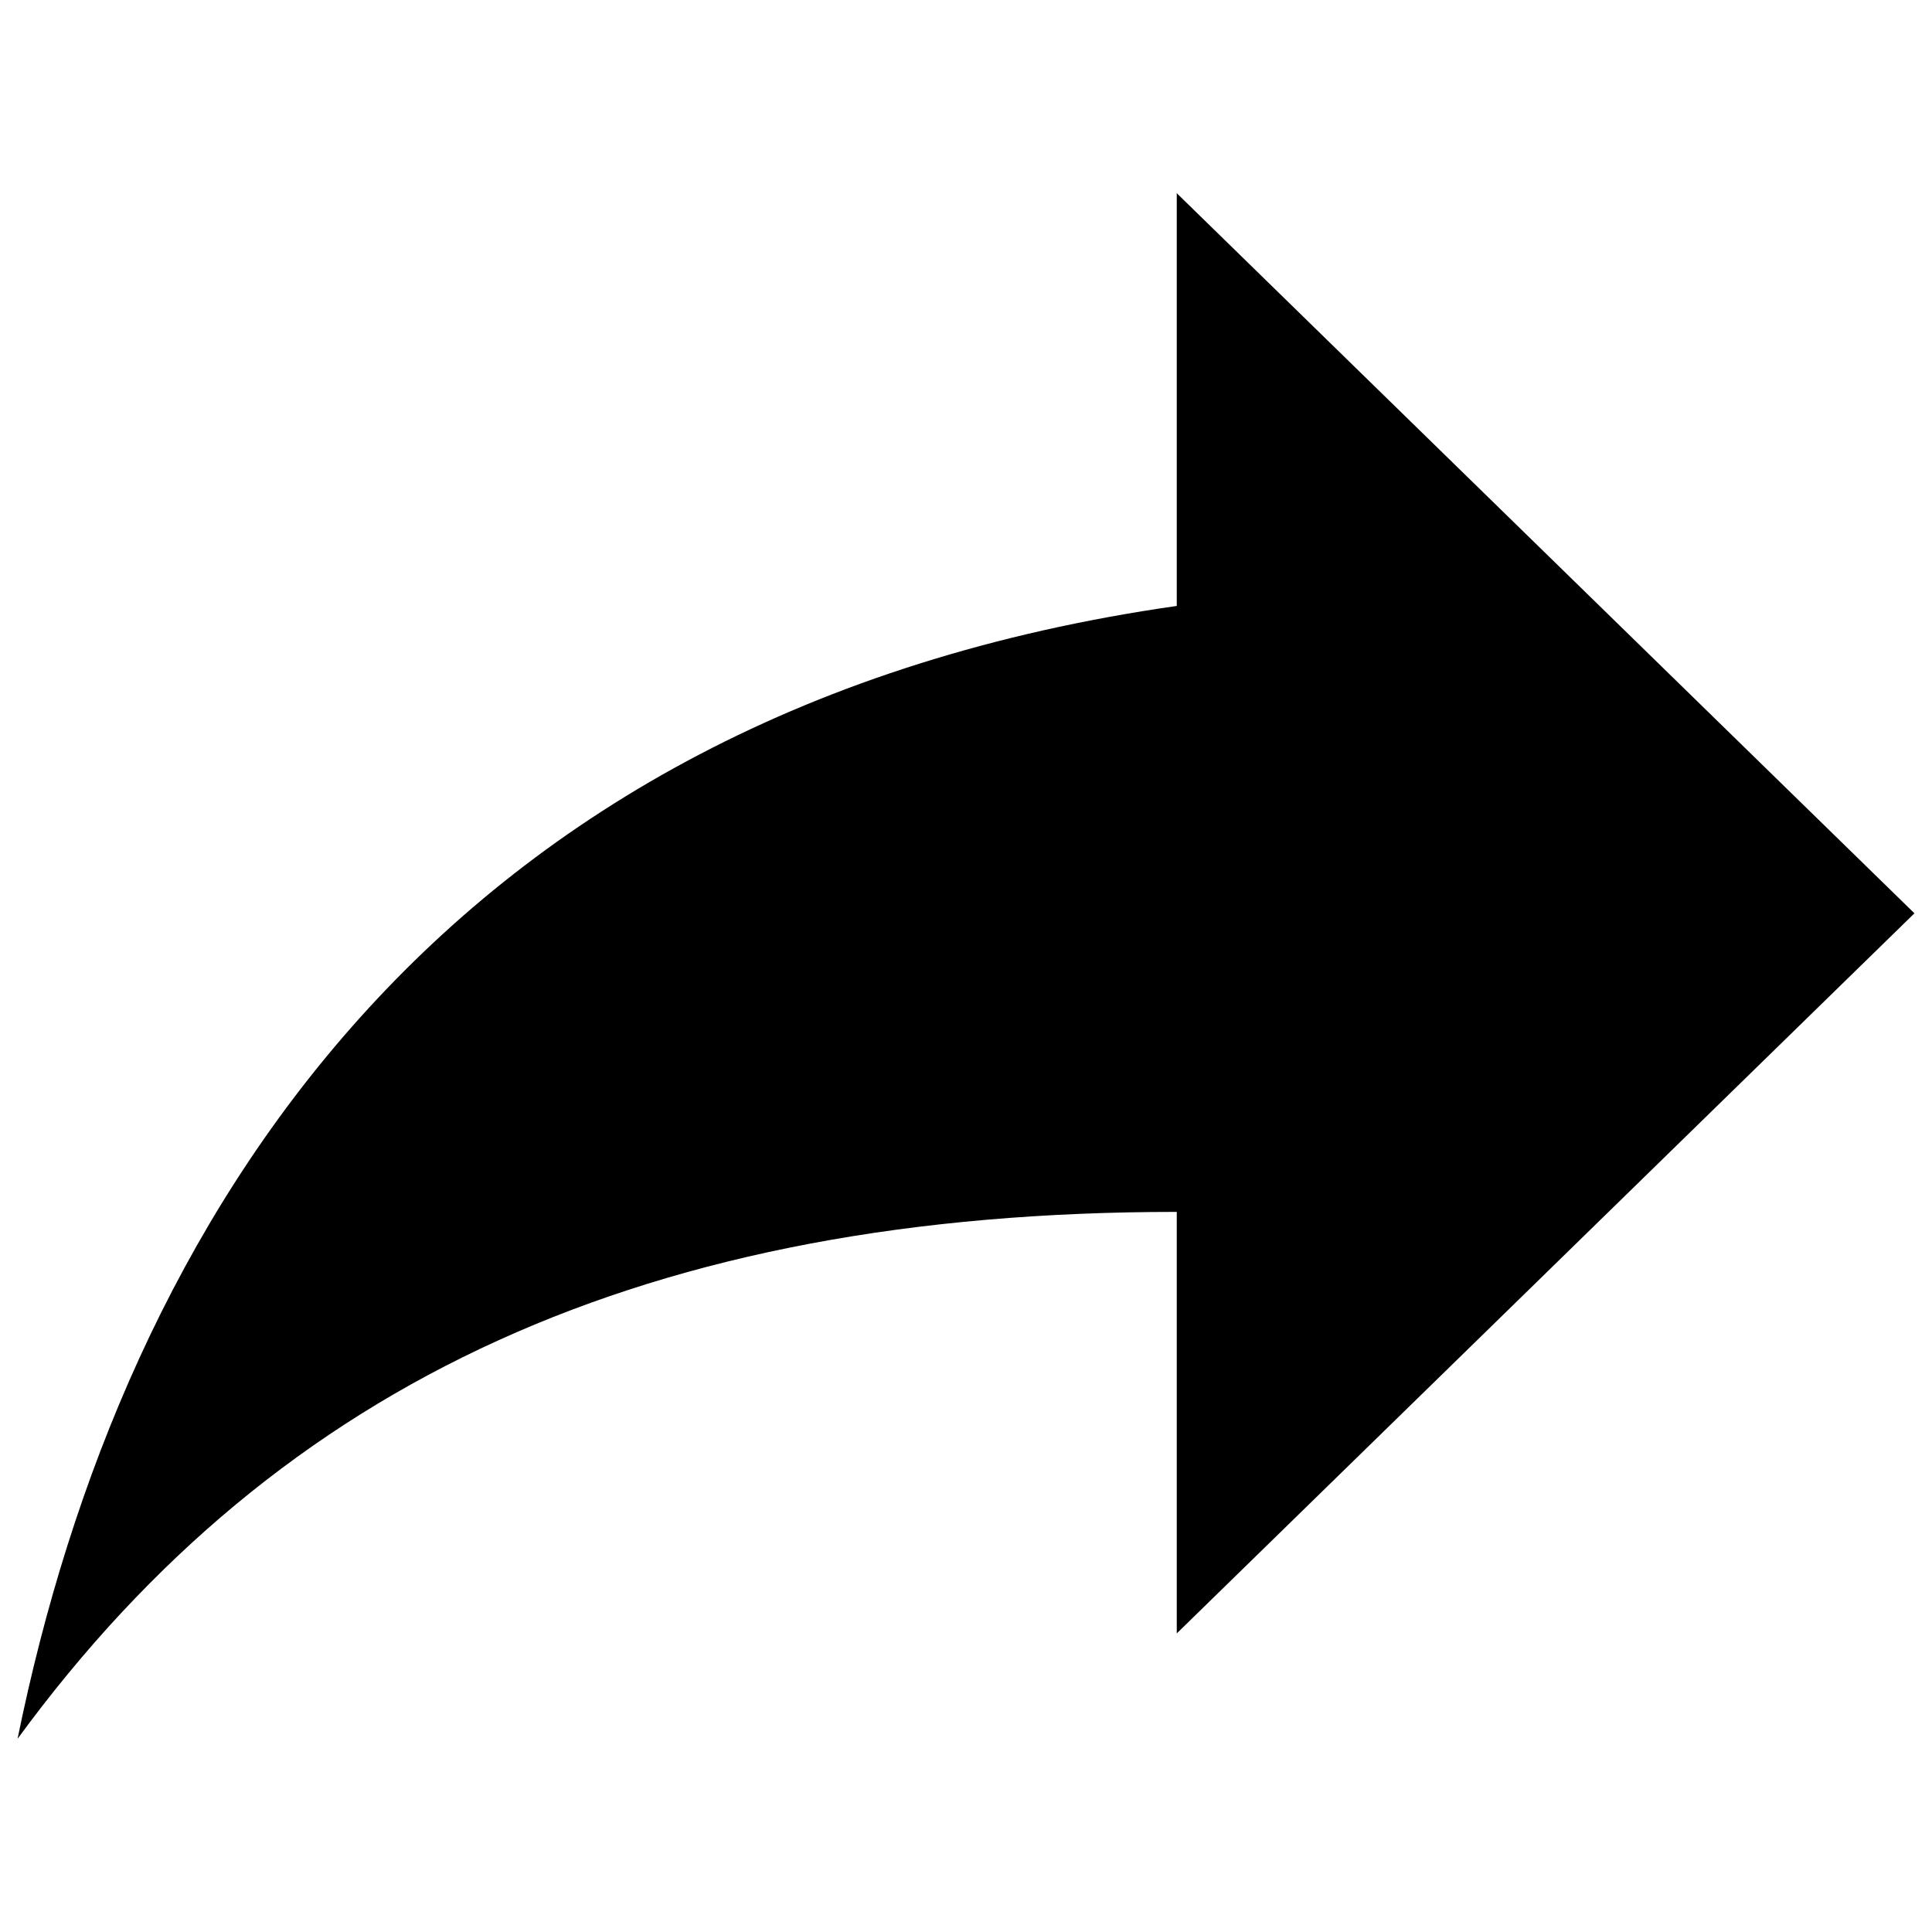
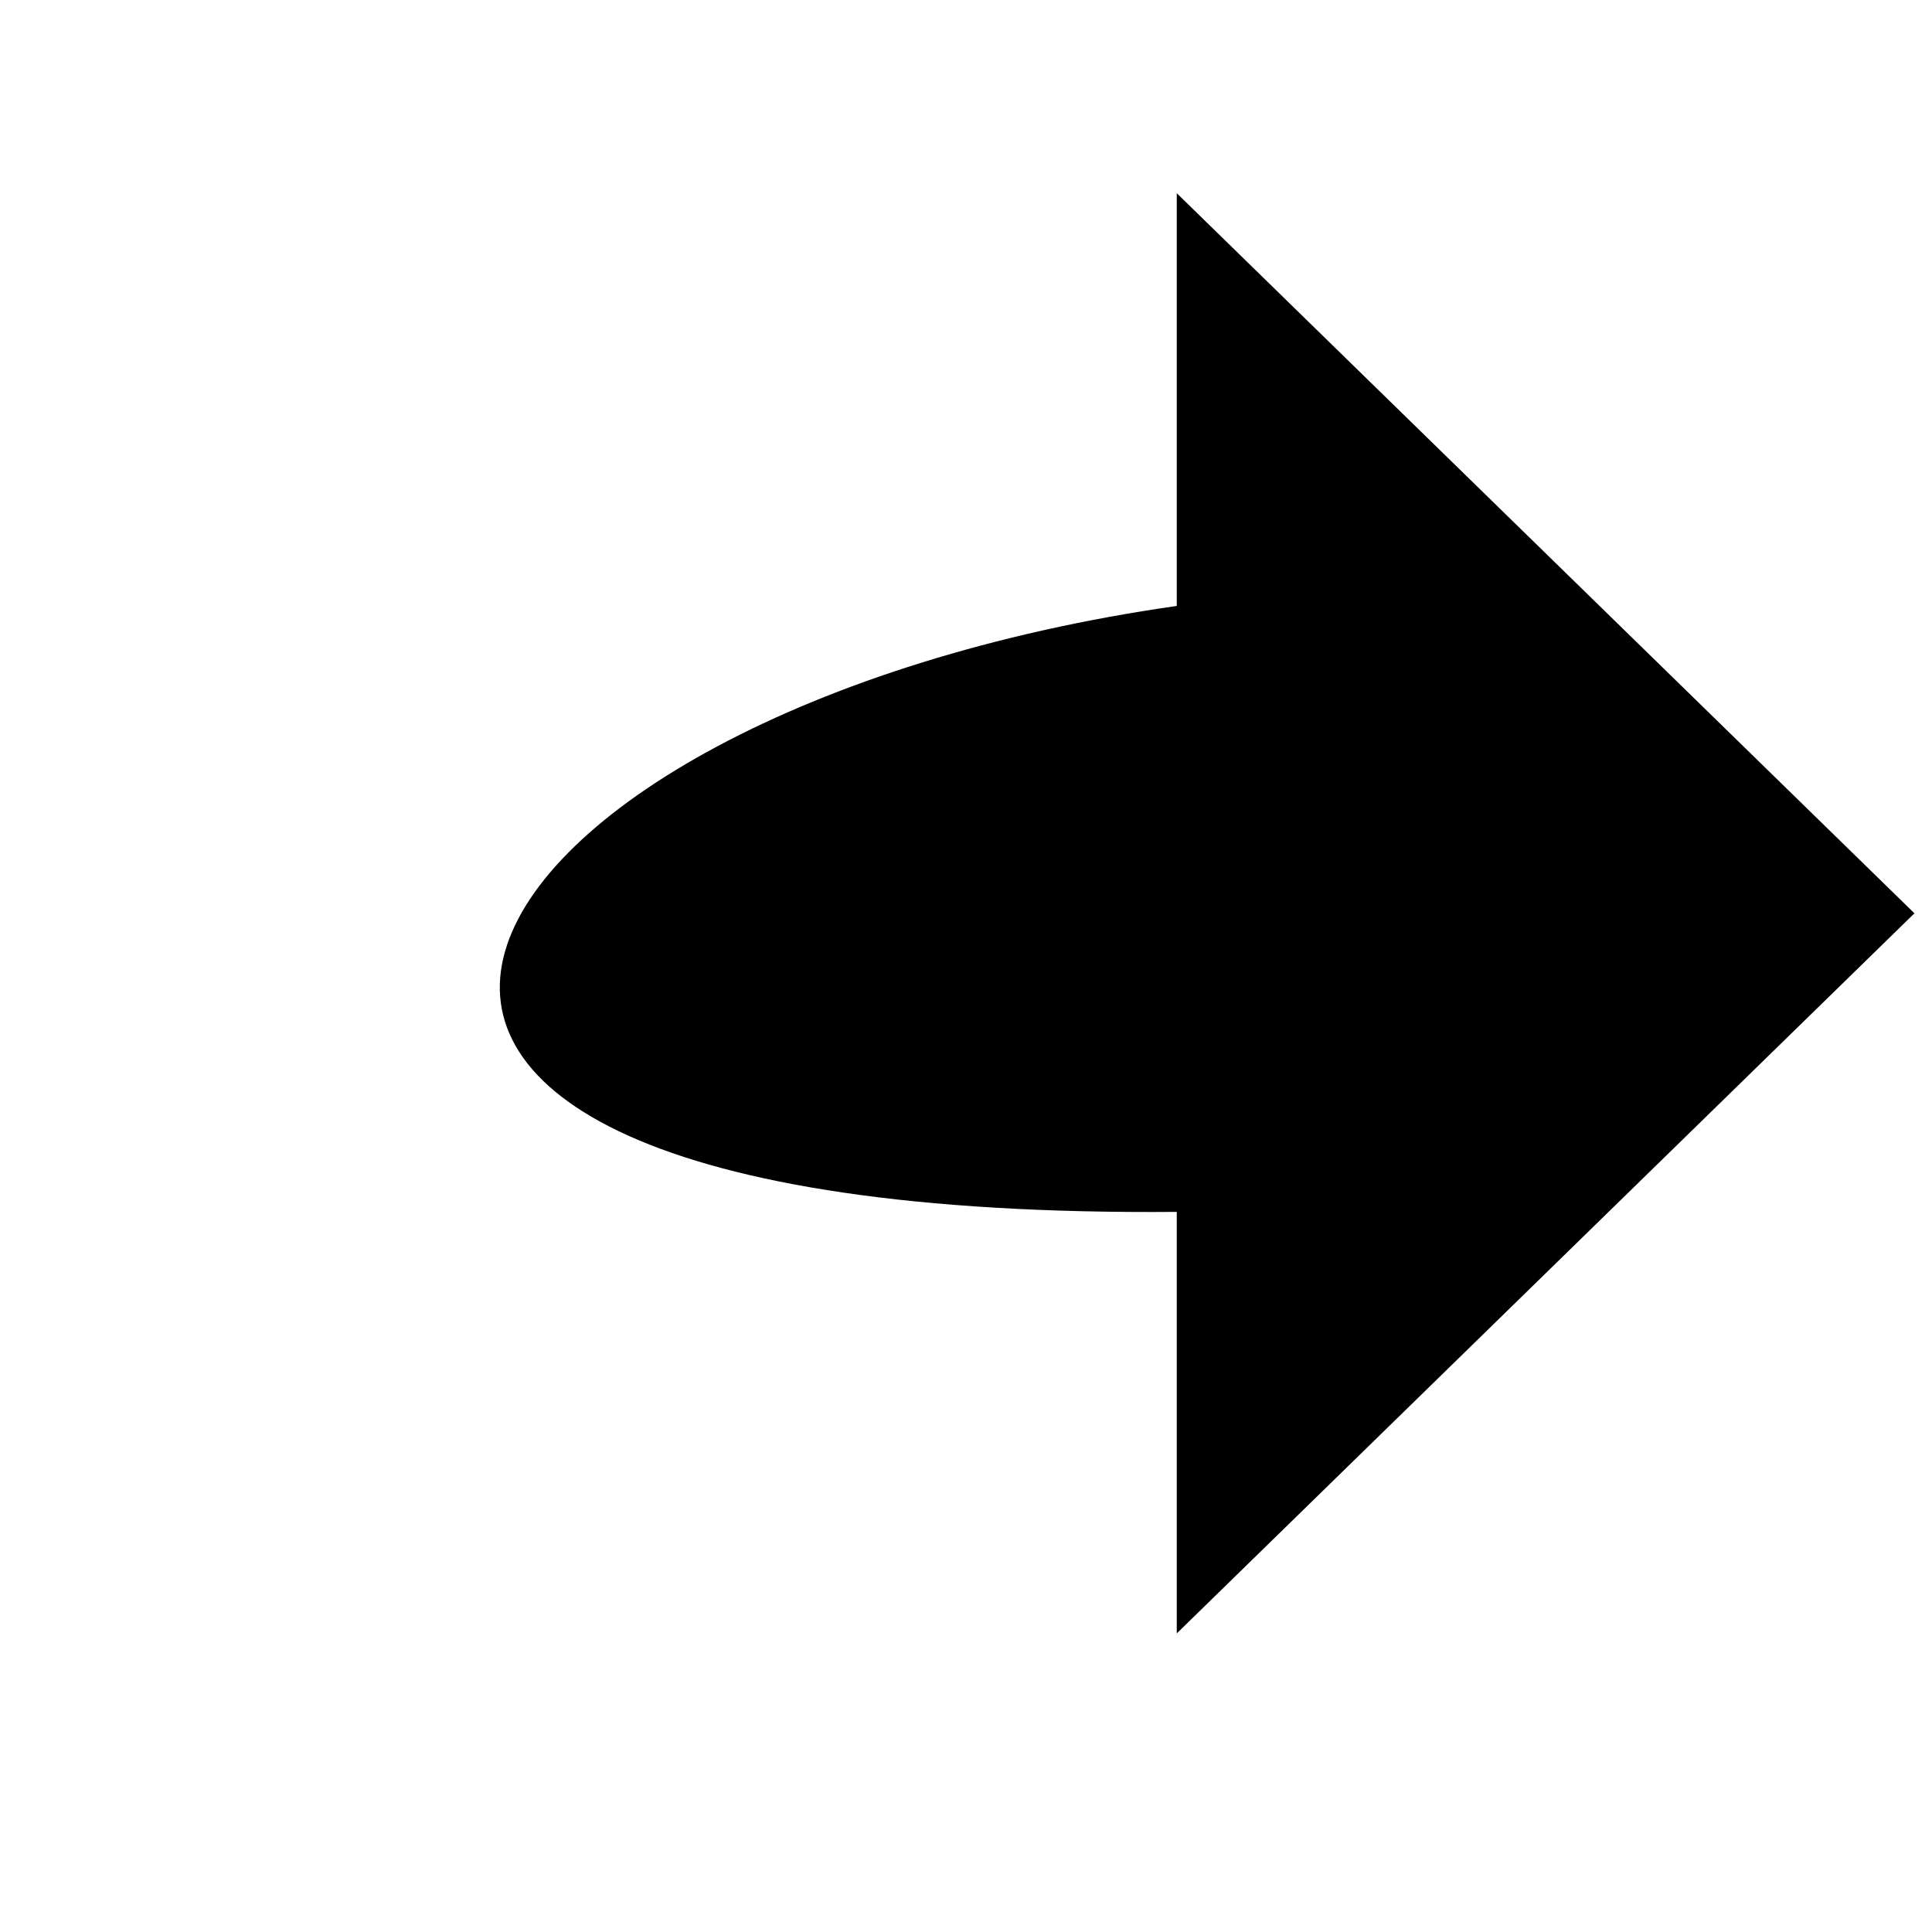
<svg xmlns="http://www.w3.org/2000/svg" version="1.1" id="Layer_1" x="0px" y="0px" viewBox="0 0 22 22" style="enable-background:new 0 0 22 22;" xml:space="preserve">
-   <path d="M13.4,6.9V2.2l8.4,8.2l-8.4,8.2v-4.8c-6,0-10.2,1.9-13.2,6C1.4,13.9,5,8.1,13.4,6.9z" />
+   <path d="M13.4,6.9V2.2l8.4,8.2l-8.4,8.2v-4.8C1.4,13.9,5,8.1,13.4,6.9z" />
</svg>